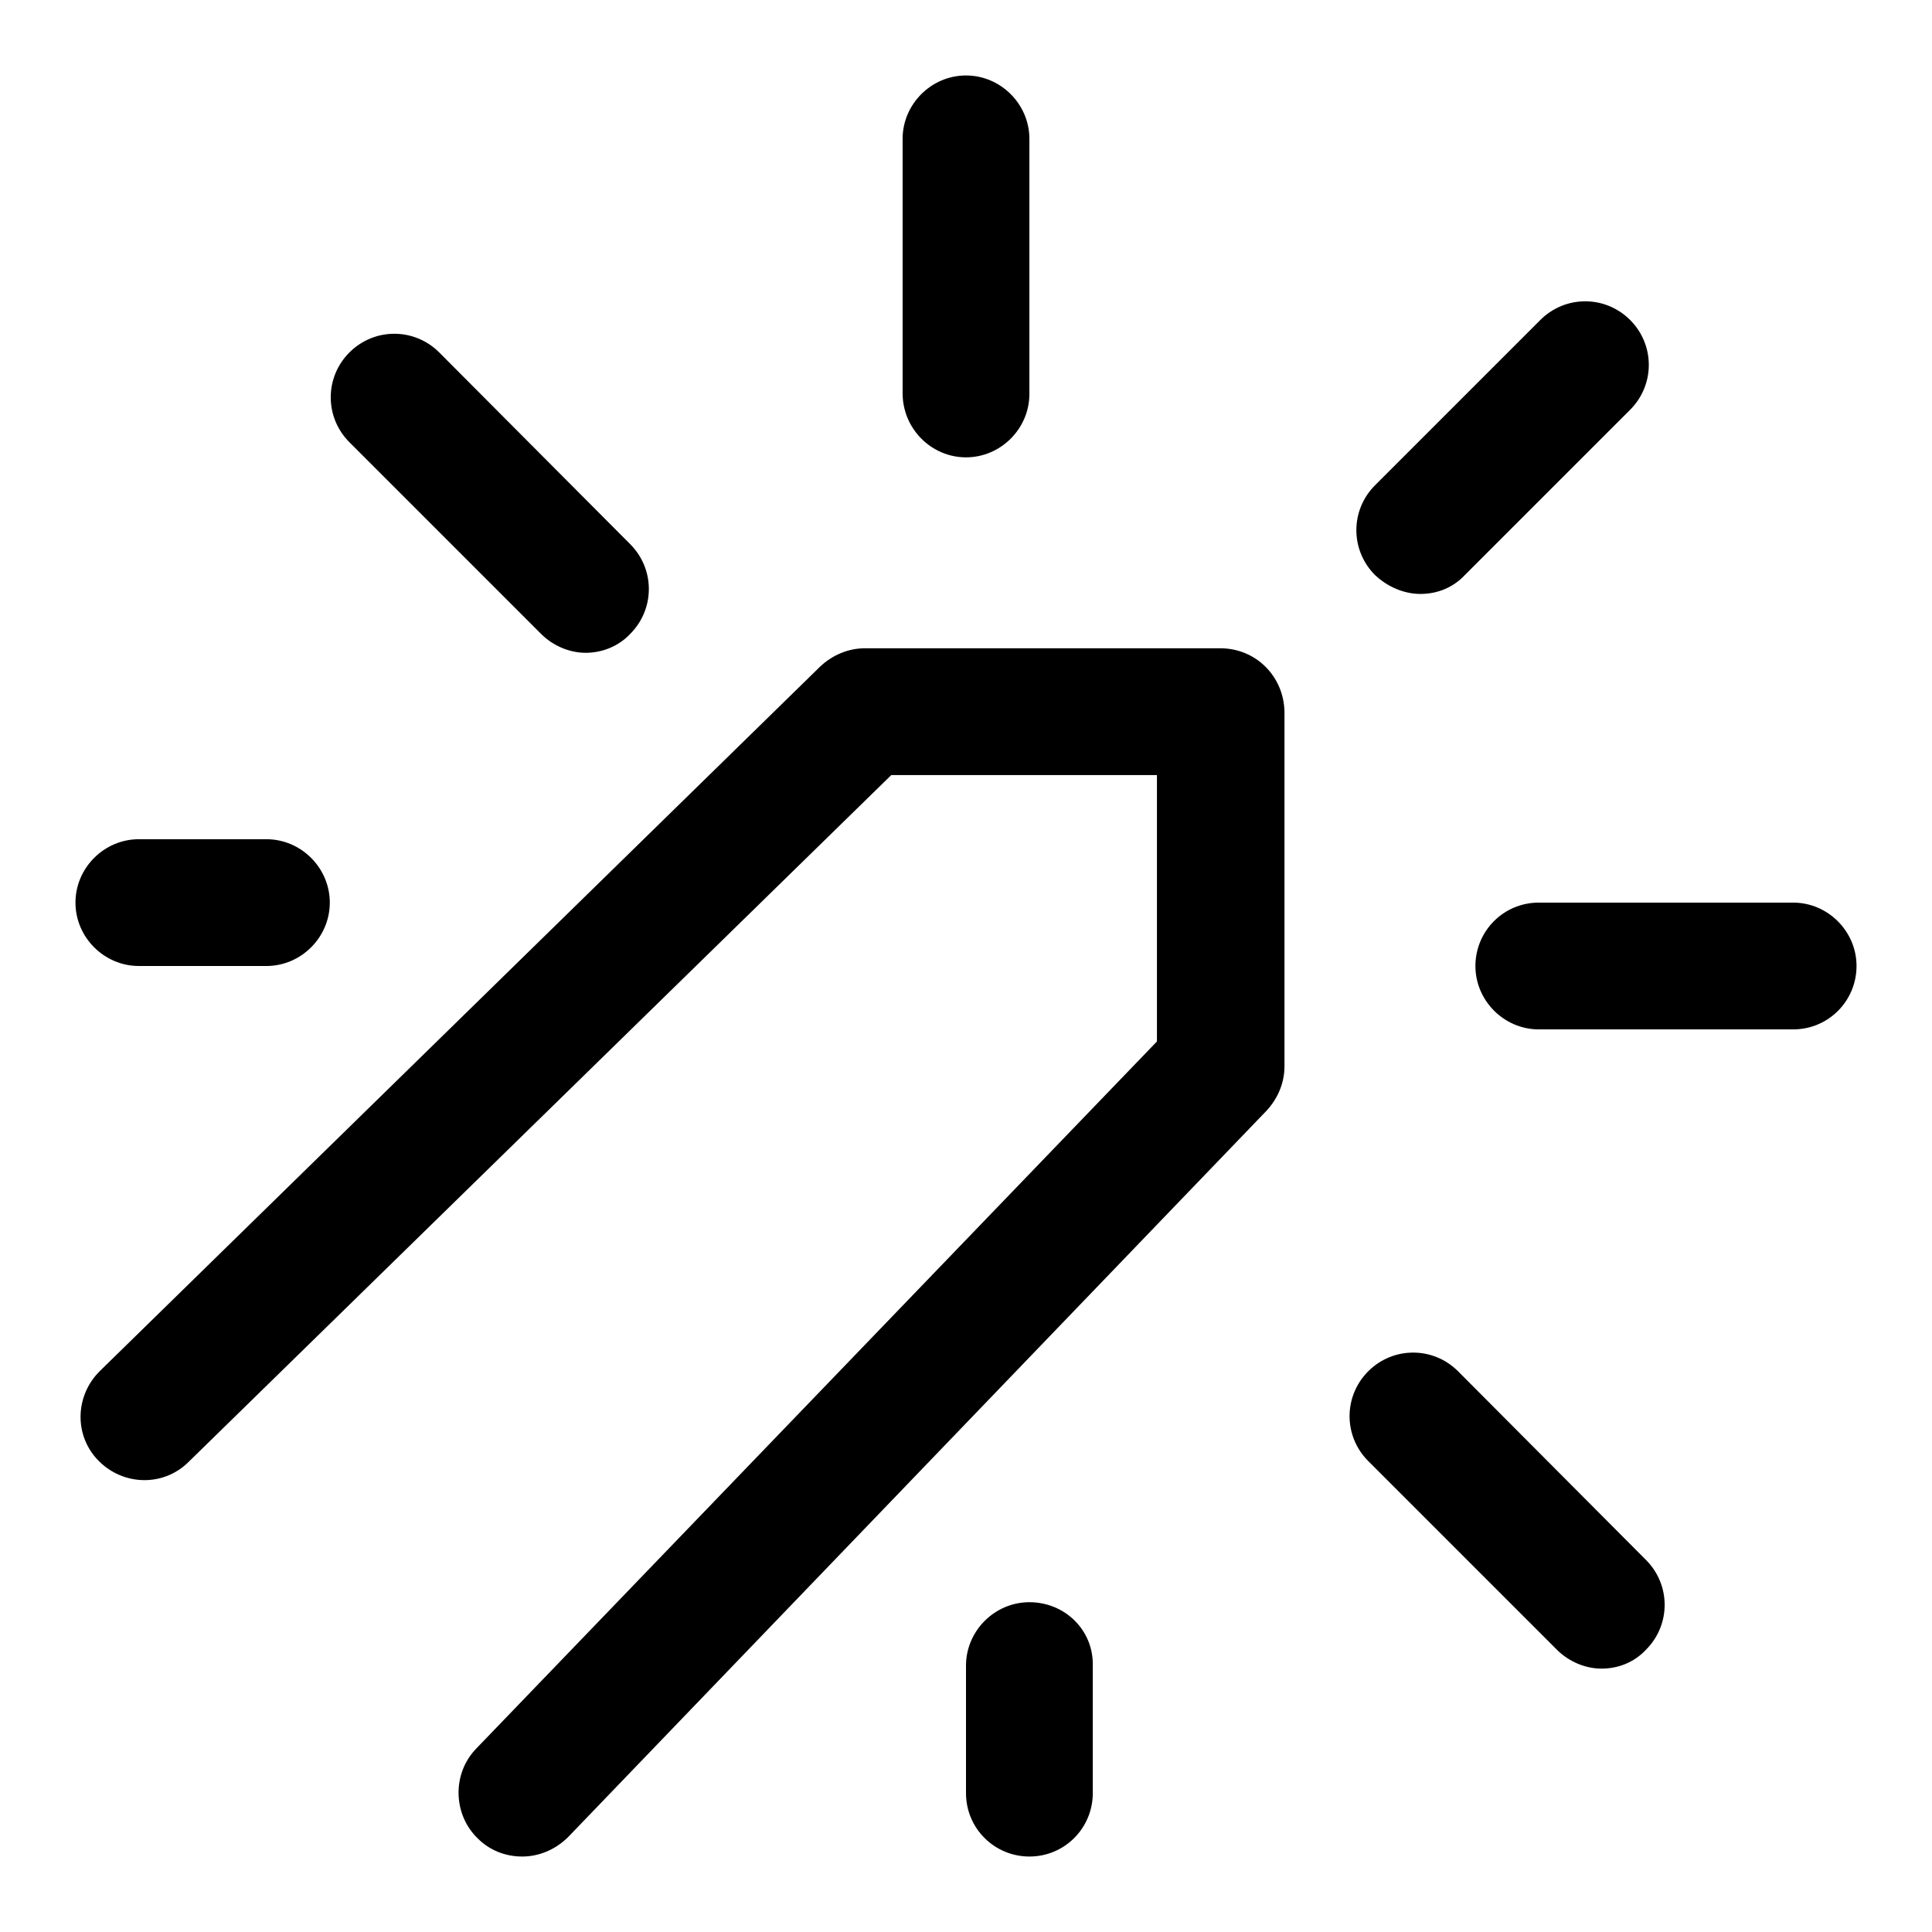
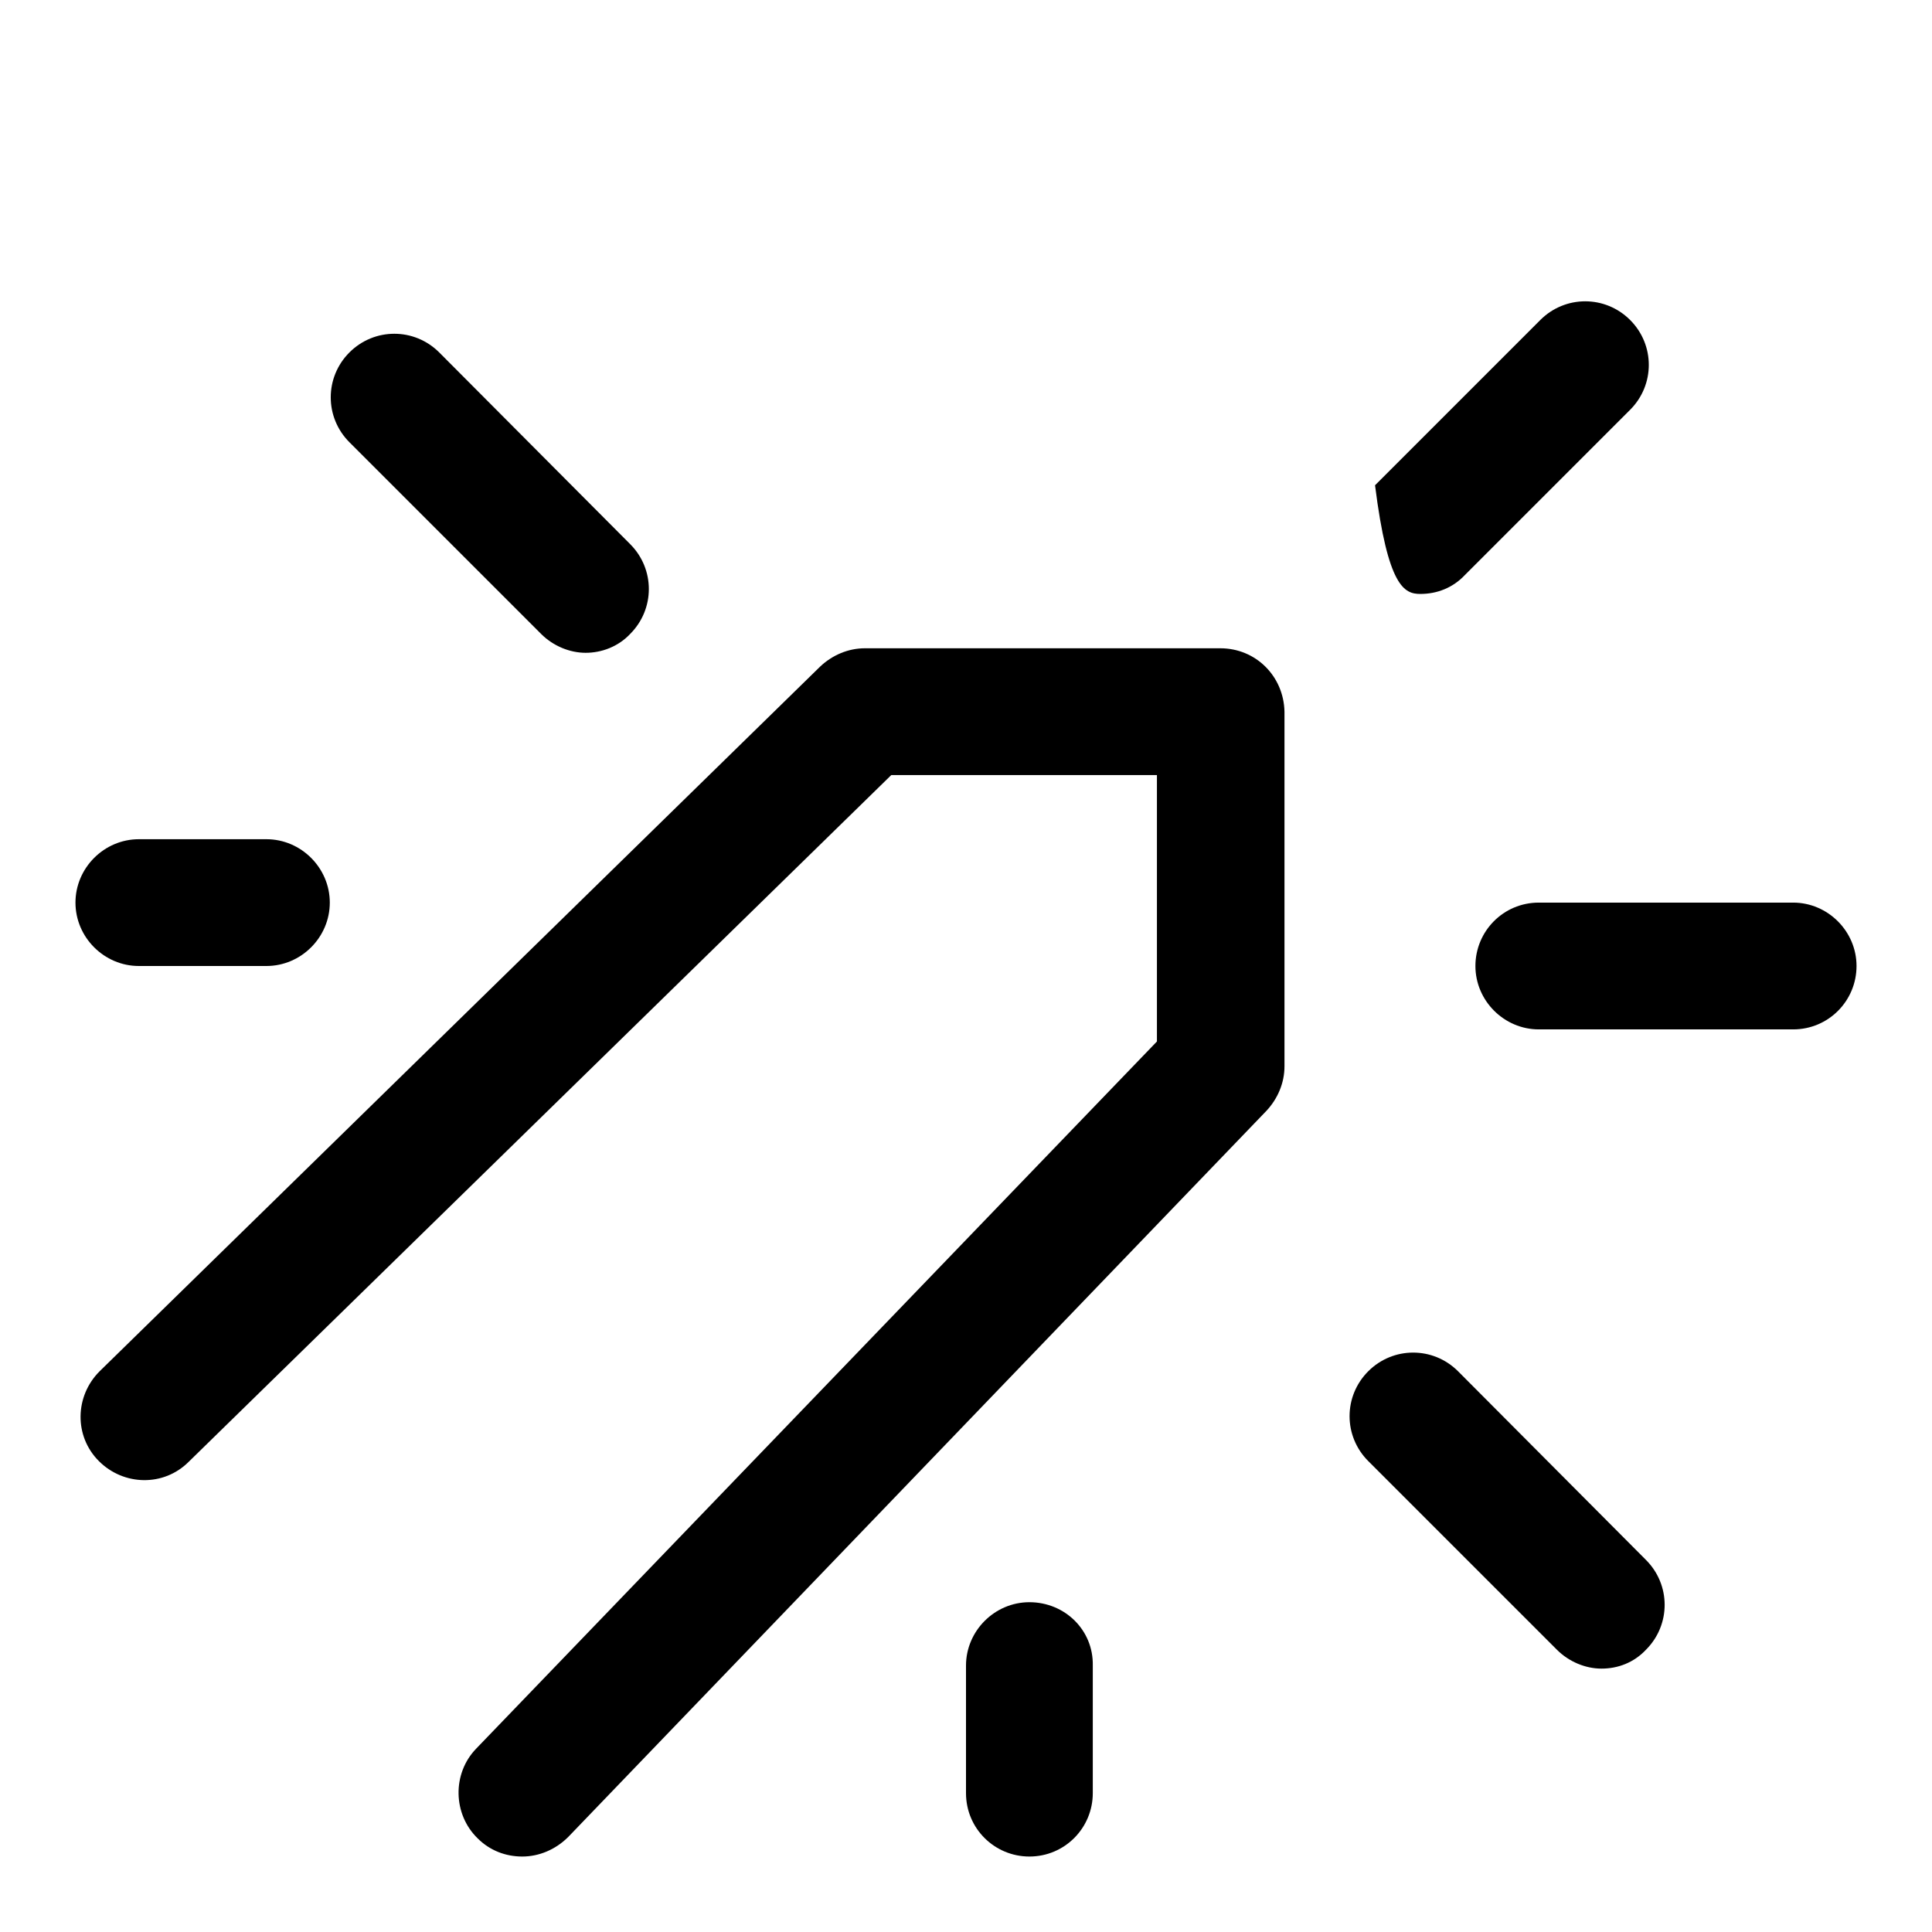
<svg xmlns="http://www.w3.org/2000/svg" version="1.1" x="0px" y="0px" viewBox="0 0 256 256" enable-background="new 0 0 256 256" xml:space="preserve">
  <g>
    <g>
-       <path fill="#000000" d="M128,60.6c4.6,0,8.4-3.8,8.4-8.4V18.4c0-4.6-3.8-8.4-8.4-8.4c-4.6,0-8.4,3.8-8.4,8.4v33.7C119.6,56.8,123.4,60.6,128,60.6z" />
      <path fill="#000000" d="M136.4,212.3c-4.6,0-8.4,3.8-8.4,8.4v16.9c0,4.7,3.8,8.4,8.4,8.4c4.7,0,8.4-3.8,8.4-8.4v-16.9C144.9,216,141.1,212.3,136.4,212.3z" />
-       <path fill="#000000" d="M188.2,78.7c2.2,0,4.3-0.8,5.9-2.5l21.9-21.9c3.3-3.3,3.3-8.6,0-11.9s-8.6-3.3-11.9,0l-21.9,21.9c-3.3,3.3-3.3,8.6,0,11.9C183.9,77.8,186.1,78.7,188.2,78.7z" />
+       <path fill="#000000" d="M188.2,78.7c2.2,0,4.3-0.8,5.9-2.5l21.9-21.9c3.3-3.3,3.3-8.6,0-11.9s-8.6-3.3-11.9,0l-21.9,21.9C183.9,77.8,186.1,78.7,188.2,78.7z" />
      <path fill="#000000" d="M193.2,181.7c-3.3-3.3-8.6-3.3-11.9,0s-3.3,8.6,0,11.9l25,25c1.6,1.6,3.8,2.5,5.9,2.5c2.2,0,4.3-0.8,5.9-2.5c3.3-3.3,3.3-8.6,0-11.9L193.2,181.7z" />
      <path fill="#000000" d="M71.7,84c1.6,1.6,3.8,2.5,5.9,2.5c2.1,0,4.3-0.8,5.9-2.5c3.3-3.3,3.3-8.6,0-11.9L58.2,46.7c-3.3-3.3-8.6-3.3-11.9,0c-3.3,3.3-3.3,8.6,0,11.9L71.7,84z" />
      <path fill="#000000" d="M237.6,119.6h-33.7c-4.7,0-8.4,3.8-8.4,8.4c0,4.6,3.8,8.4,8.4,8.4h33.7c4.7,0,8.4-3.8,8.4-8.4C246,123.4,242.2,119.6,237.6,119.6z" />
      <path fill="#000000" d="M18.4,128h16.9c4.6,0,8.4-3.8,8.4-8.4c0-4.6-3.8-8.4-8.4-8.4H18.4c-4.6,0-8.4,3.8-8.4,8.4C10,124.2,13.8,128,18.4,128z" />
      <path fill="#000000" d="M161.7,85.9h-47.1c-2.2,0-4.3,0.9-5.9,2.4l-95.5,93.4c-3.3,3.3-3.4,8.6-0.1,11.9c3.3,3.3,8.6,3.4,11.9,0.1l93.1-91h35.2V138l-90.2,93.7c-3.2,3.3-3.1,8.7,0.2,11.9c1.6,1.6,3.7,2.4,5.9,2.4c2.2,0,4.4-0.9,6.1-2.6l92.5-96.2c1.5-1.6,2.4-3.7,2.4-5.9V94.3C170.1,89.6,166.4,85.9,161.7,85.9z" />
    </g>
  </g>
</svg>